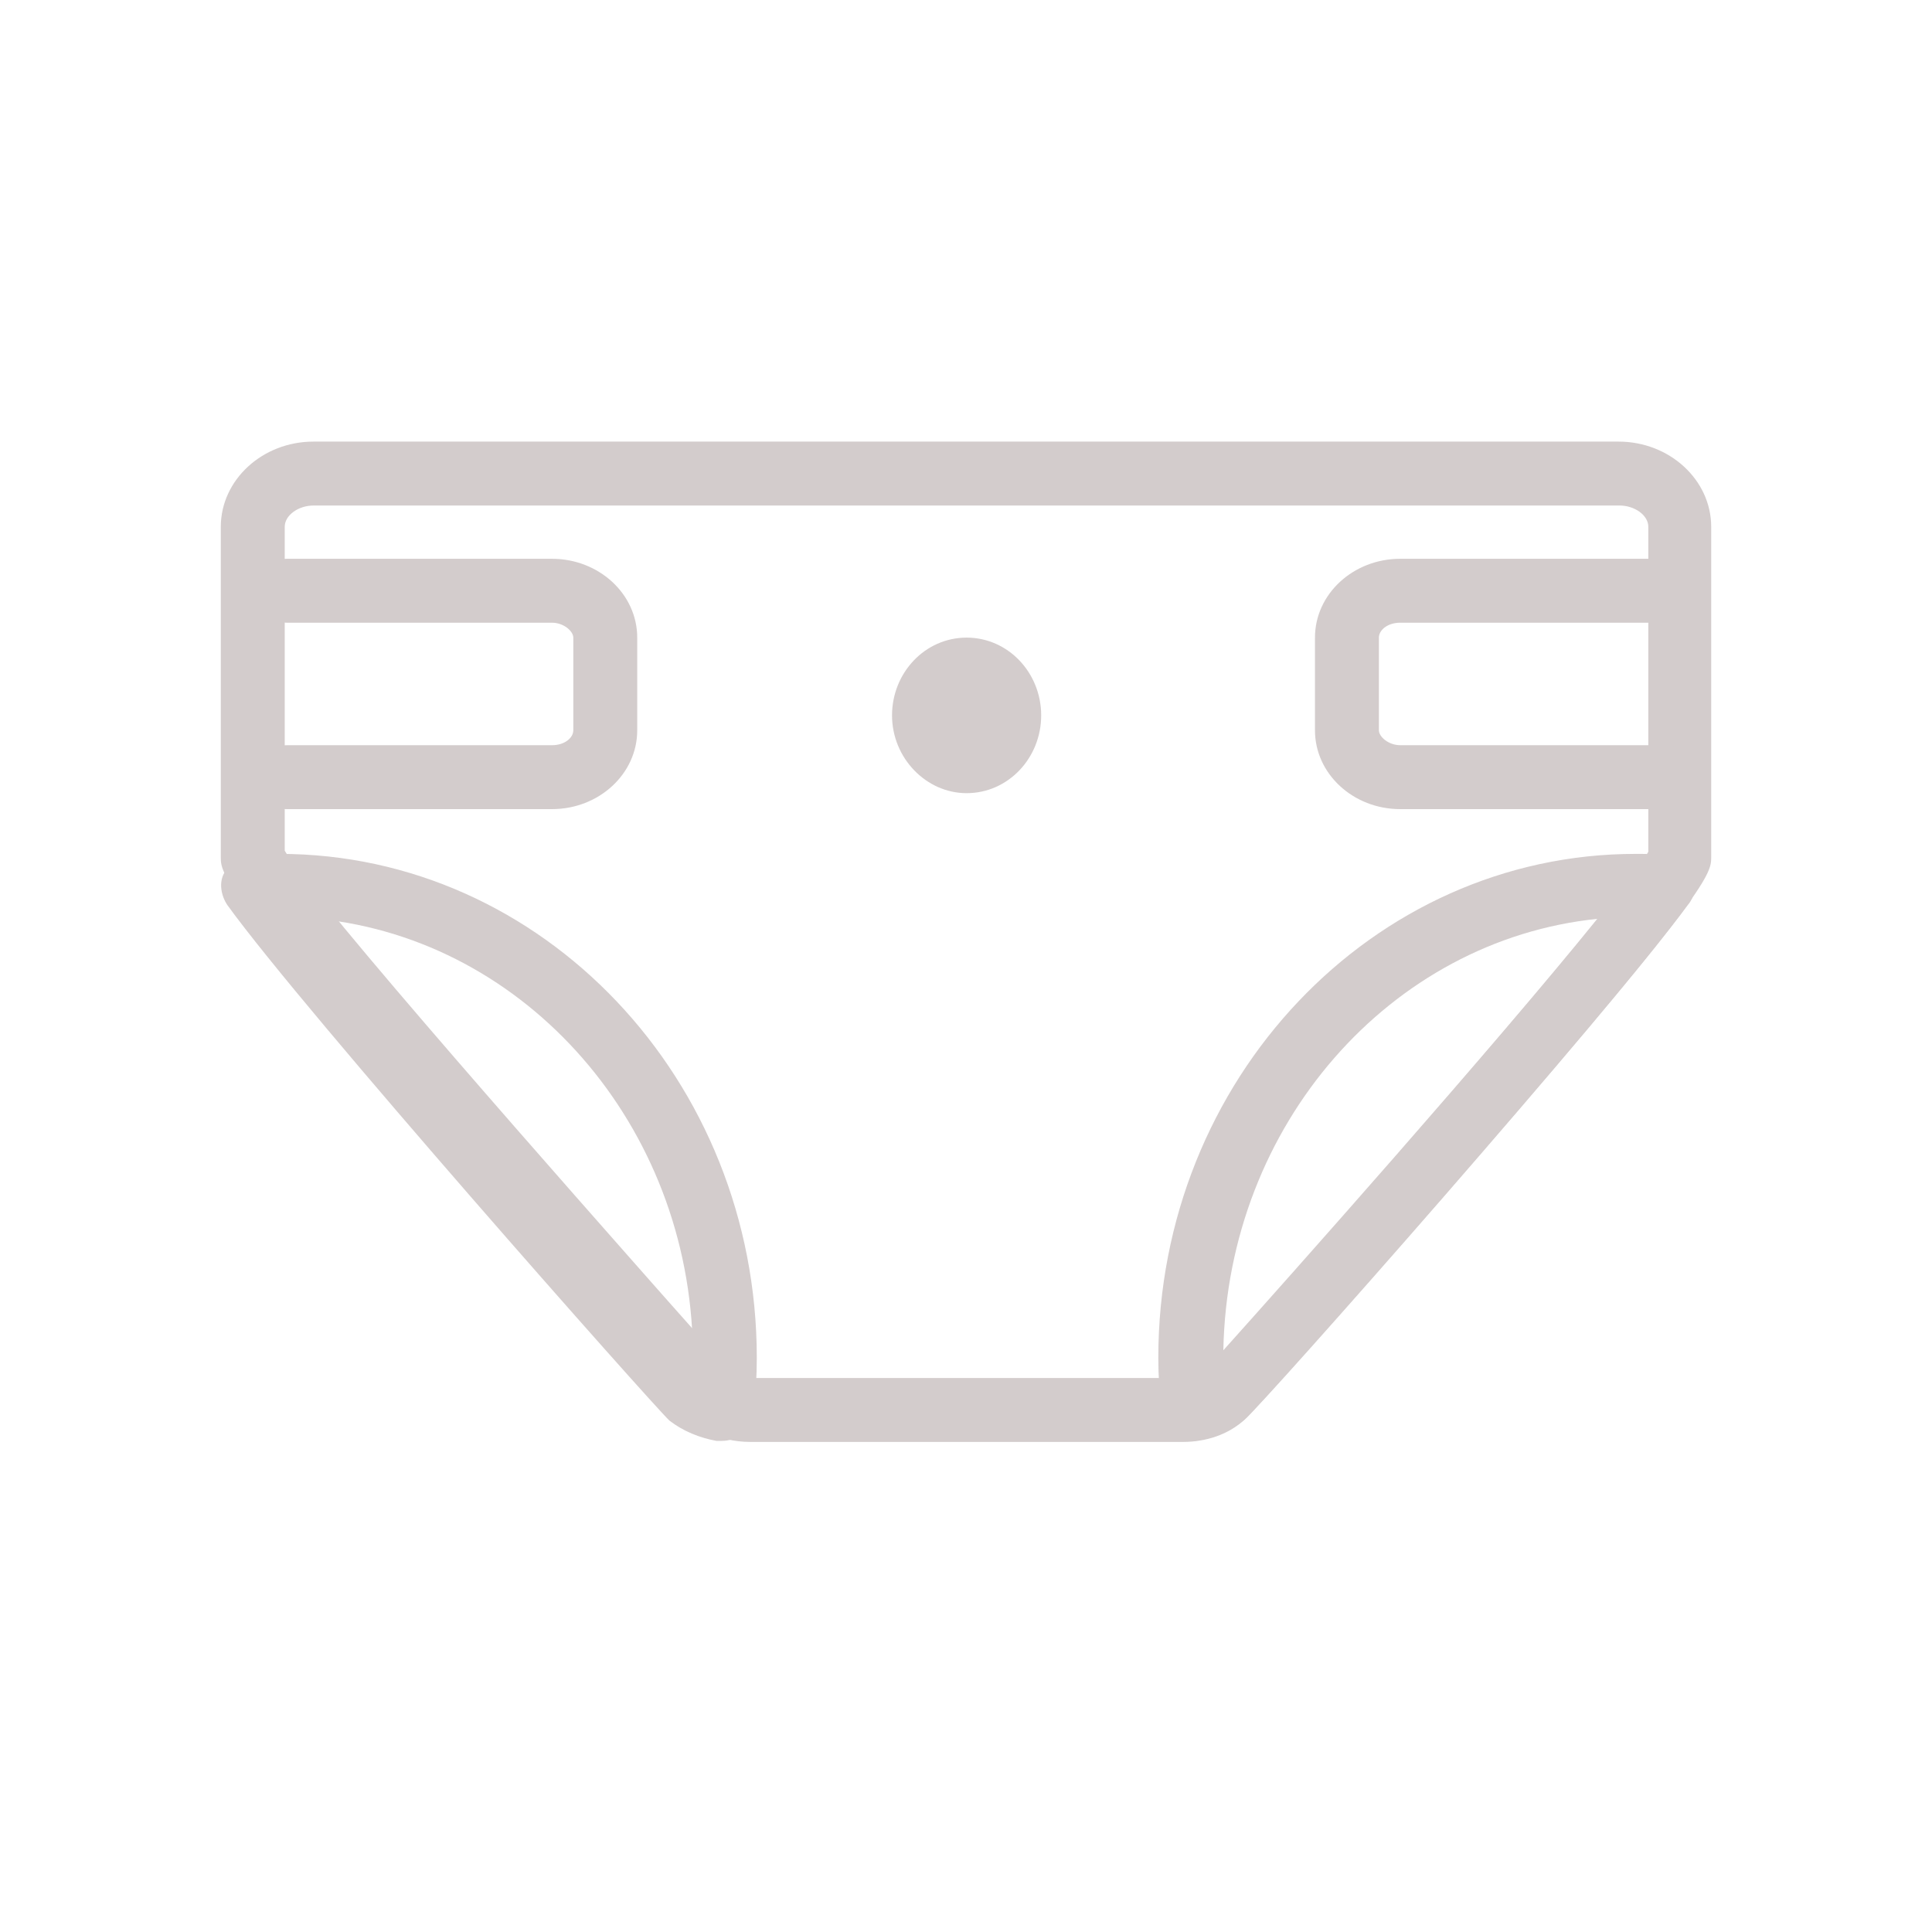
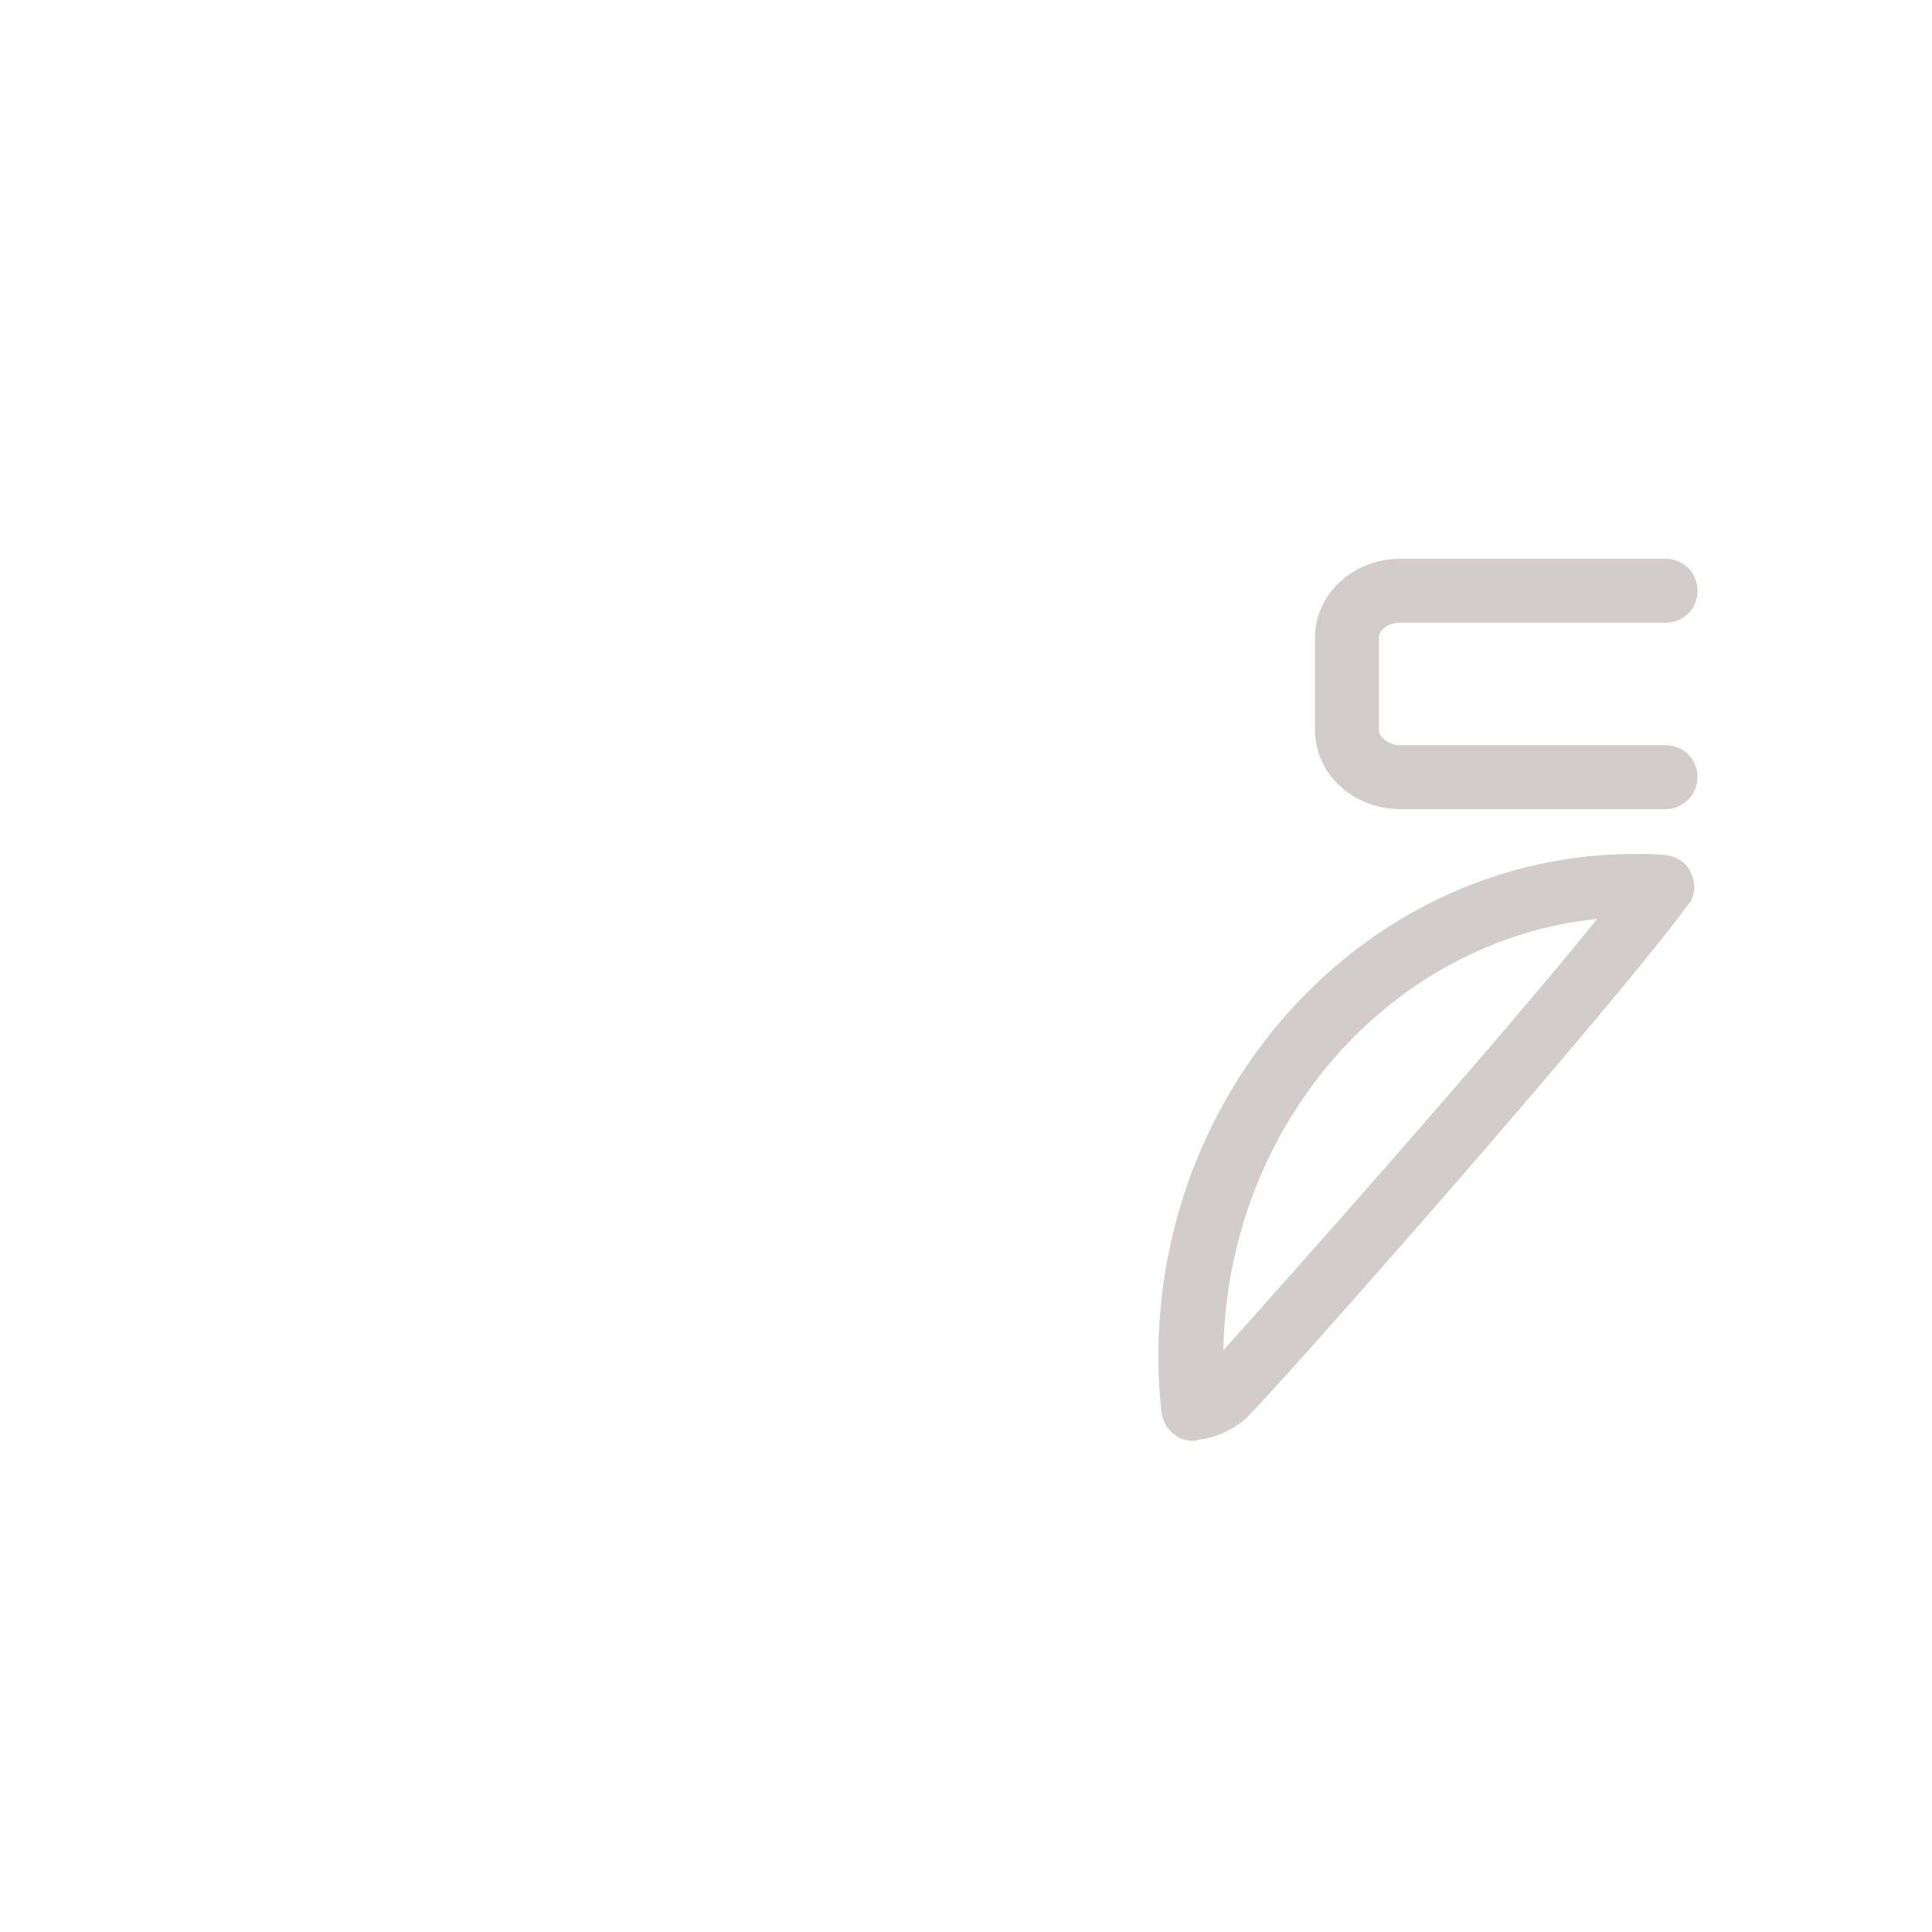
<svg xmlns="http://www.w3.org/2000/svg" width="35" height="35" viewBox="0 0 35 35" fill="none">
-   <path d="M21.427 26.122H13.592C13.013 26.122 12.453 25.852 12.144 25.389C12.067 25.292 11.681 24.849 11.237 24.347C4 16.164 4 15.893 4 15.527V9.544C4 8.695 4.753 8 5.679 8H29.321C30.247 8 31 8.695 31 9.544V15.527C31 15.816 31 16.087 26.812 20.911C25.152 22.841 22.721 25.562 22.547 25.717C22.257 25.987 21.852 26.122 21.427 26.122ZM5.158 15.411C5.698 16.337 10.504 21.761 12.106 23.575C13.071 24.655 13.071 24.675 13.109 24.733C13.206 24.868 13.38 24.964 13.592 24.964H21.427C21.582 24.964 21.717 24.926 21.813 24.849C22.334 24.327 29.224 16.55 29.861 15.43V9.544C29.861 9.332 29.61 9.158 29.34 9.158H5.679C5.409 9.158 5.158 9.332 5.158 9.544V15.411Z" fill="#D3CCCC" />
-   <path d="M10 14.658H5.194C4.866 14.658 4.615 14.407 4.615 14.079C4.615 13.751 4.866 13.5 5.194 13.5H10C10.231 13.5 10.386 13.365 10.386 13.23V11.551C10.386 11.435 10.212 11.281 10 11.281H5.194C4.866 11.281 4.615 11.03 4.615 10.702C4.615 10.374 4.866 10.123 5.194 10.123H10C10.849 10.123 11.544 10.76 11.544 11.551V13.23C11.544 14.021 10.849 14.658 10 14.658Z" fill="#D3CCCC" />
  <path d="M30.172 14.658H25.366C24.517 14.658 23.822 14.021 23.822 13.23V11.551C23.822 10.76 24.517 10.123 25.366 10.123H30.172C30.5 10.123 30.751 10.374 30.751 10.702C30.751 11.03 30.5 11.281 30.172 11.281H25.366C25.135 11.281 24.98 11.416 24.98 11.551V13.23C24.98 13.346 25.154 13.5 25.366 13.5H30.172C30.5 13.5 30.751 13.751 30.751 14.079C30.751 14.407 30.481 14.658 30.172 14.658Z" fill="#D3CCCC" />
  <path d="M21.621 26.103C21.486 26.103 21.37 26.064 21.274 25.987C21.139 25.891 21.062 25.736 21.042 25.582C21.004 25.254 20.984 24.906 20.984 24.598C20.984 19.56 24.864 15.469 29.631 15.469C29.785 15.469 29.959 15.469 30.152 15.488C30.364 15.508 30.557 15.623 30.634 15.816C30.731 16.009 30.711 16.241 30.576 16.395C29.148 18.345 22.876 25.447 22.548 25.717C22.316 25.91 22.026 26.045 21.698 26.084C21.679 26.103 21.66 26.103 21.621 26.103ZM28.936 16.646C25.192 17.032 22.239 20.371 22.162 24.462C23.339 23.15 27.083 18.943 28.936 16.646Z" fill="#D3CCCC" />
-   <path d="M13.073 26.103C13.035 26.103 13.015 26.103 12.977 26.103C12.668 26.045 12.379 25.929 12.128 25.736C11.819 25.447 5.527 18.345 4.118 16.395C4.003 16.222 3.964 15.99 4.061 15.816C4.157 15.623 4.331 15.488 4.543 15.488C4.736 15.469 4.91 15.469 5.064 15.469C9.831 15.469 13.71 19.561 13.71 24.598C13.71 24.926 13.691 25.254 13.652 25.582C13.633 25.736 13.556 25.891 13.421 25.987C13.324 26.064 13.209 26.103 13.073 26.103ZM5.778 16.646C7.631 18.924 11.375 23.15 12.552 24.463C12.494 20.39 9.542 17.032 5.778 16.646Z" fill="#D3CCCC" />
-   <path d="M18.862 12.96C18.862 13.732 18.264 14.369 17.511 14.369C16.778 14.369 16.16 13.732 16.16 12.96C16.16 12.188 16.758 11.551 17.511 11.551C18.264 11.551 18.862 12.188 18.862 12.96Z" fill="#D3CCCC" />
</svg>